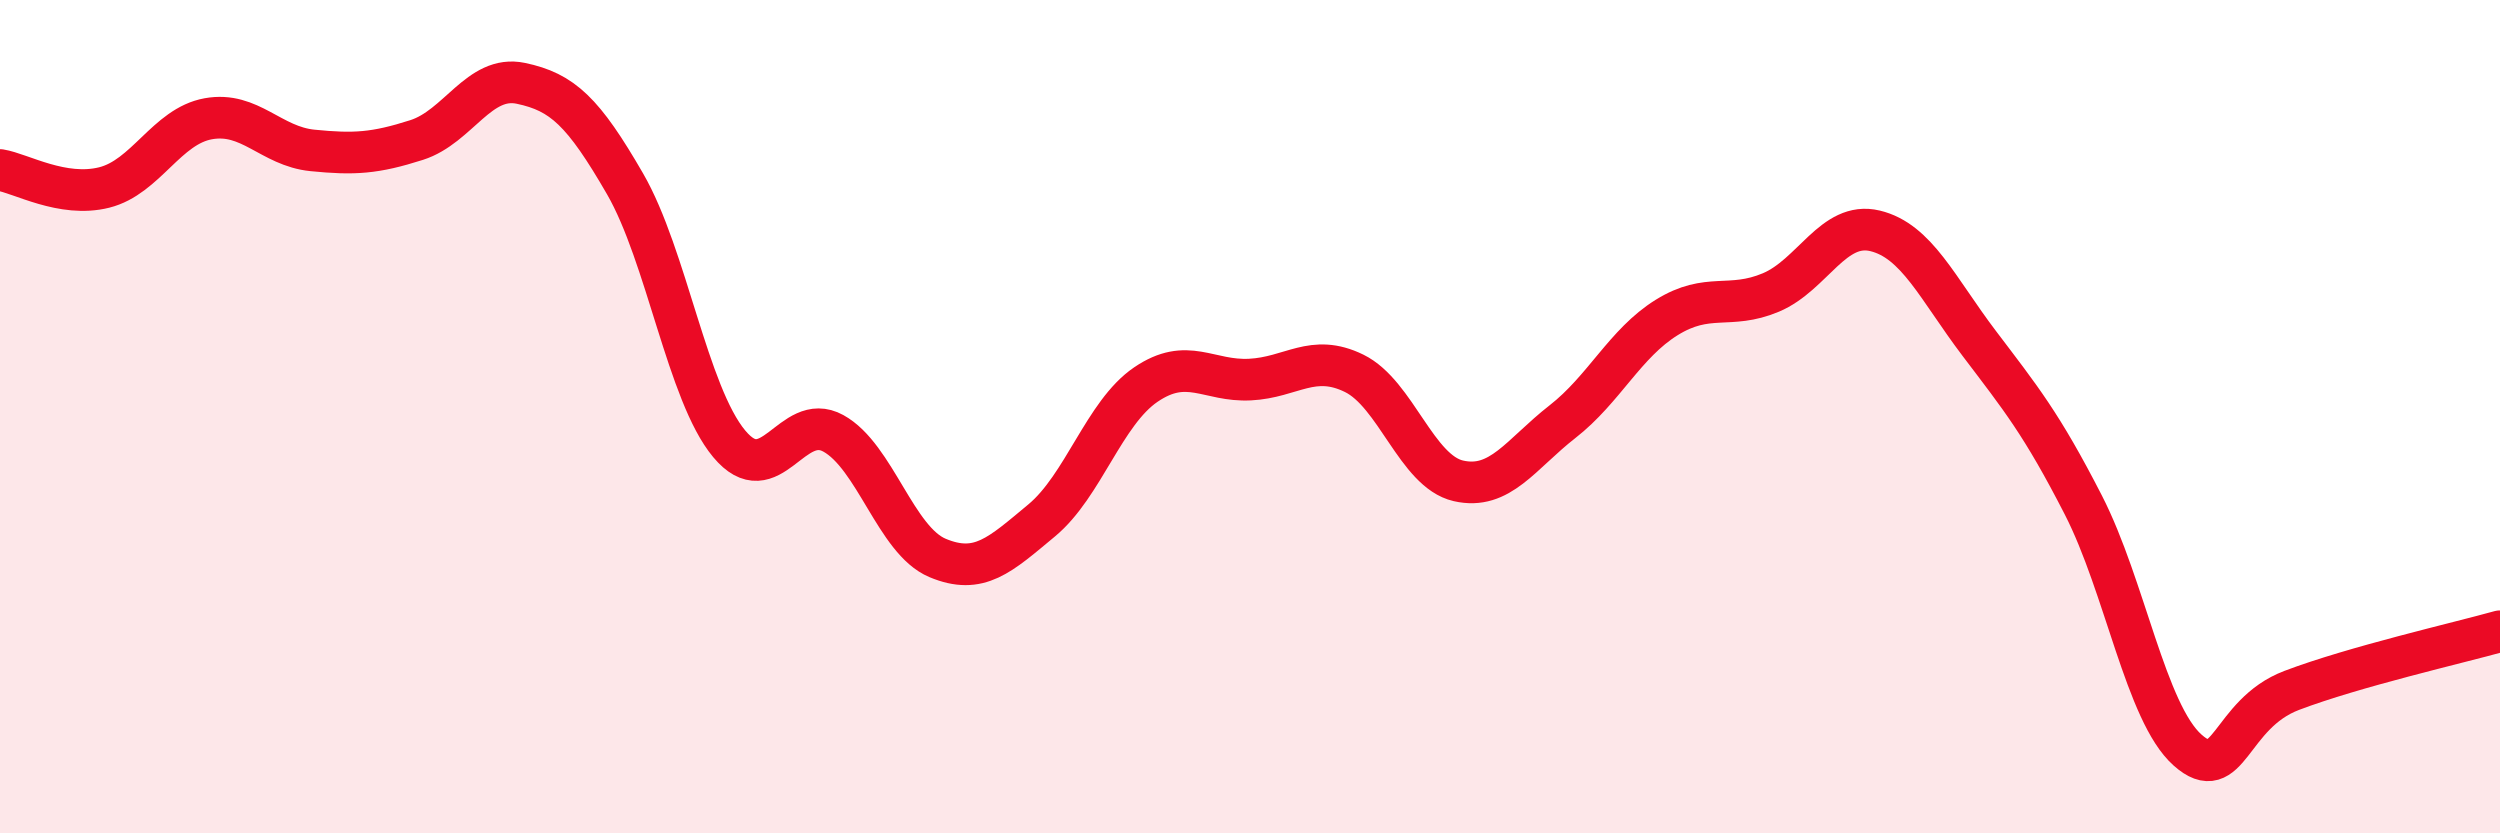
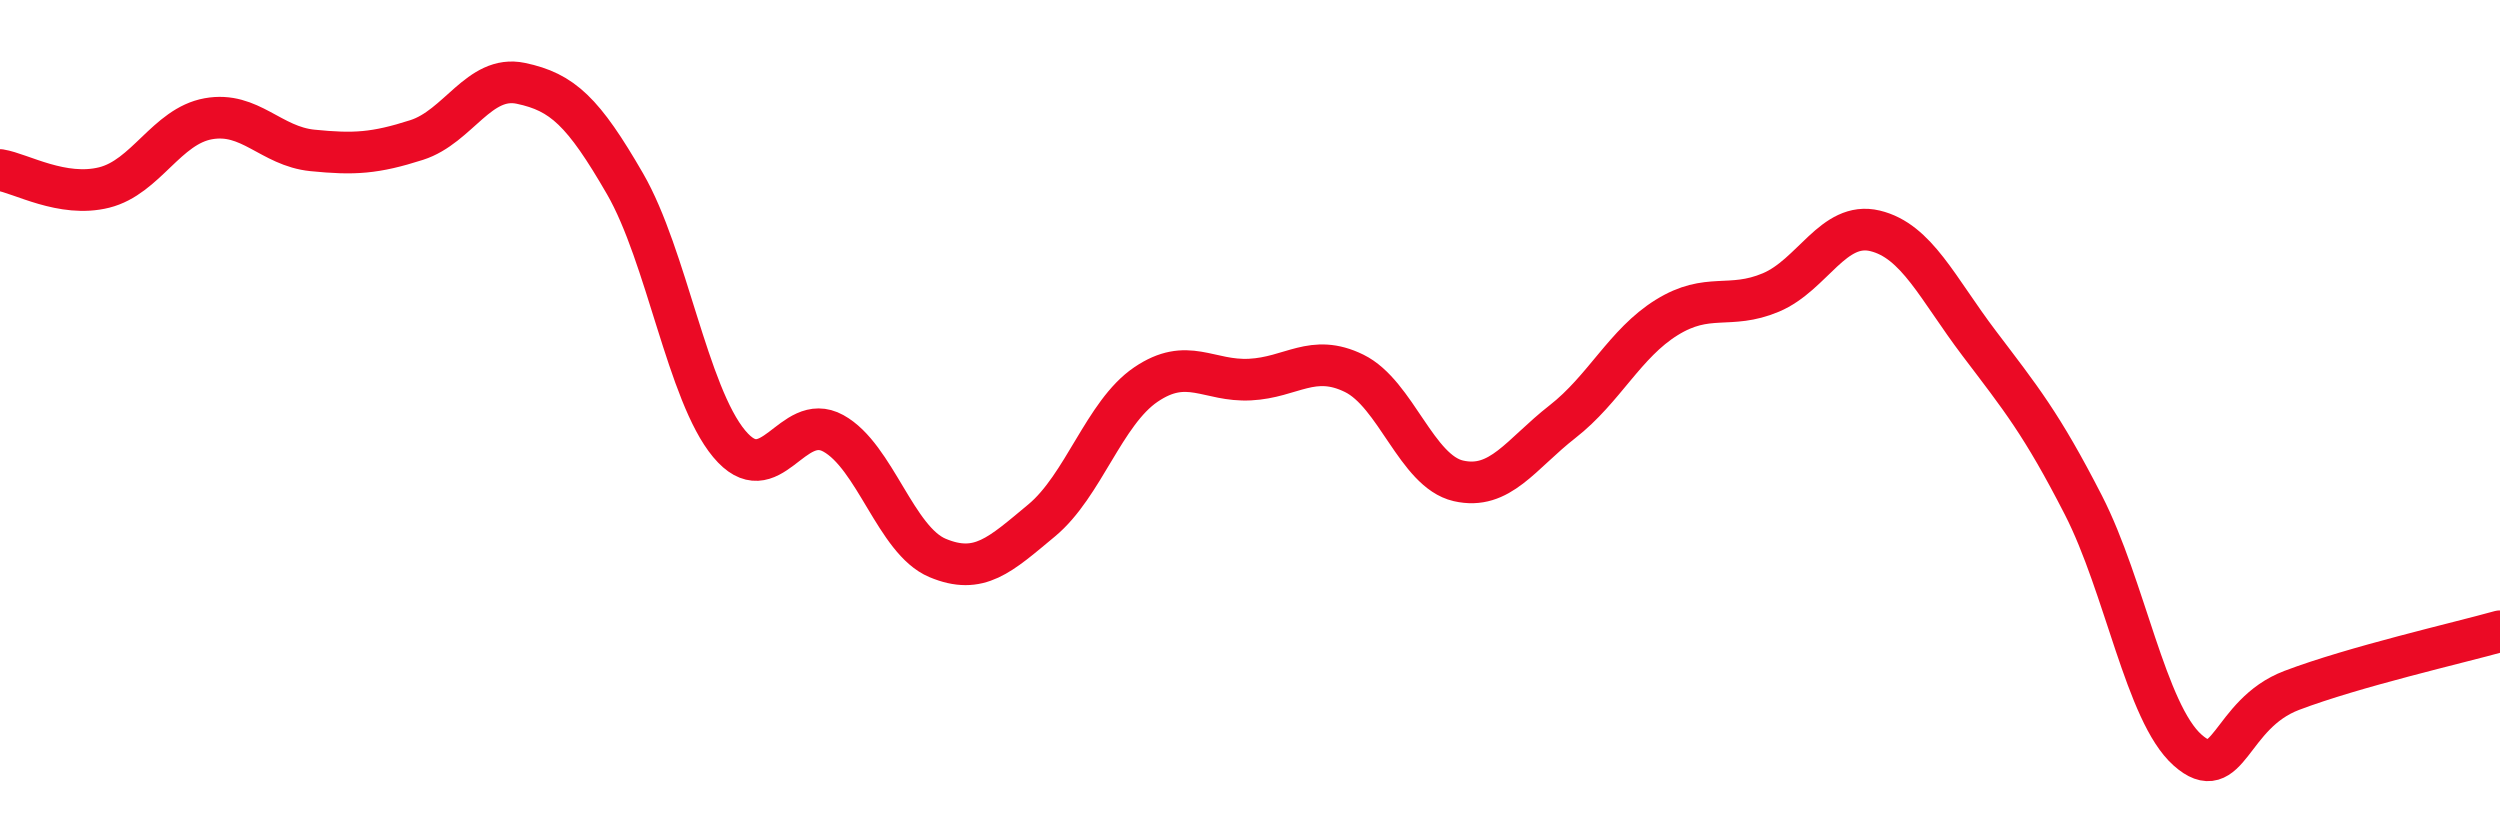
<svg xmlns="http://www.w3.org/2000/svg" width="60" height="20" viewBox="0 0 60 20">
-   <path d="M 0,4.08 C 0.5,4.16 1.5,4.75 2.5,4.5 C 3.5,4.25 4,3.03 5,2.85 C 6,2.67 6.5,3.51 7.5,3.61 C 8.5,3.71 9,3.68 10,3.36 C 11,3.04 11.5,1.79 12.5,2 C 13.5,2.21 14,2.68 15,4.41 C 16,6.14 16.5,9.45 17.5,10.65 C 18.5,11.85 19,9.85 20,10.4 C 21,10.95 21.5,12.97 22.5,13.39 C 23.5,13.81 24,13.32 25,12.49 C 26,11.66 26.5,9.91 27.5,9.23 C 28.5,8.55 29,9.16 30,9.11 C 31,9.06 31.5,8.47 32.5,8.96 C 33.5,9.45 34,11.31 35,11.54 C 36,11.77 36.5,10.9 37.5,10.12 C 38.5,9.34 39,8.24 40,7.62 C 41,7 41.5,7.44 42.5,7.02 C 43.5,6.6 44,5.3 45,5.54 C 46,5.78 46.5,6.92 47.5,8.24 C 48.5,9.56 49,10.17 50,12.12 C 51,14.07 51.5,17.11 52.5,18 C 53.5,18.89 53.5,17.14 55,16.57 C 56.5,16 59,15.43 60,15.15L60 20L0 20Z" fill="#EB0A25" opacity="0.1" stroke-linecap="round" stroke-linejoin="round" />
  <path d="M 0,4.08 C 0.5,4.16 1.5,4.75 2.5,4.5 C 3.5,4.25 4,3.03 5,2.85 C 6,2.67 6.5,3.51 7.5,3.61 C 8.5,3.71 9,3.68 10,3.36 C 11,3.04 11.5,1.79 12.5,2 C 13.5,2.21 14,2.68 15,4.41 C 16,6.14 16.5,9.45 17.5,10.65 C 18.5,11.85 19,9.85 20,10.4 C 21,10.95 21.5,12.97 22.5,13.39 C 23.5,13.81 24,13.32 25,12.49 C 26,11.66 26.5,9.91 27.5,9.23 C 28.5,8.55 29,9.16 30,9.11 C 31,9.06 31.5,8.47 32.5,8.96 C 33.5,9.45 34,11.31 35,11.54 C 36,11.77 36.5,10.9 37.5,10.12 C 38.5,9.34 39,8.24 40,7.62 C 41,7 41.5,7.44 42.5,7.02 C 43.5,6.6 44,5.3 45,5.54 C 46,5.78 46.5,6.92 47.5,8.24 C 48.5,9.56 49,10.17 50,12.12 C 51,14.07 51.5,17.11 52.5,18 C 53.5,18.89 53.5,17.14 55,16.57 C 56.5,16 59,15.43 60,15.15" stroke="#EB0A25" stroke-width="1" fill="none" stroke-linecap="round" stroke-linejoin="round" />
</svg>